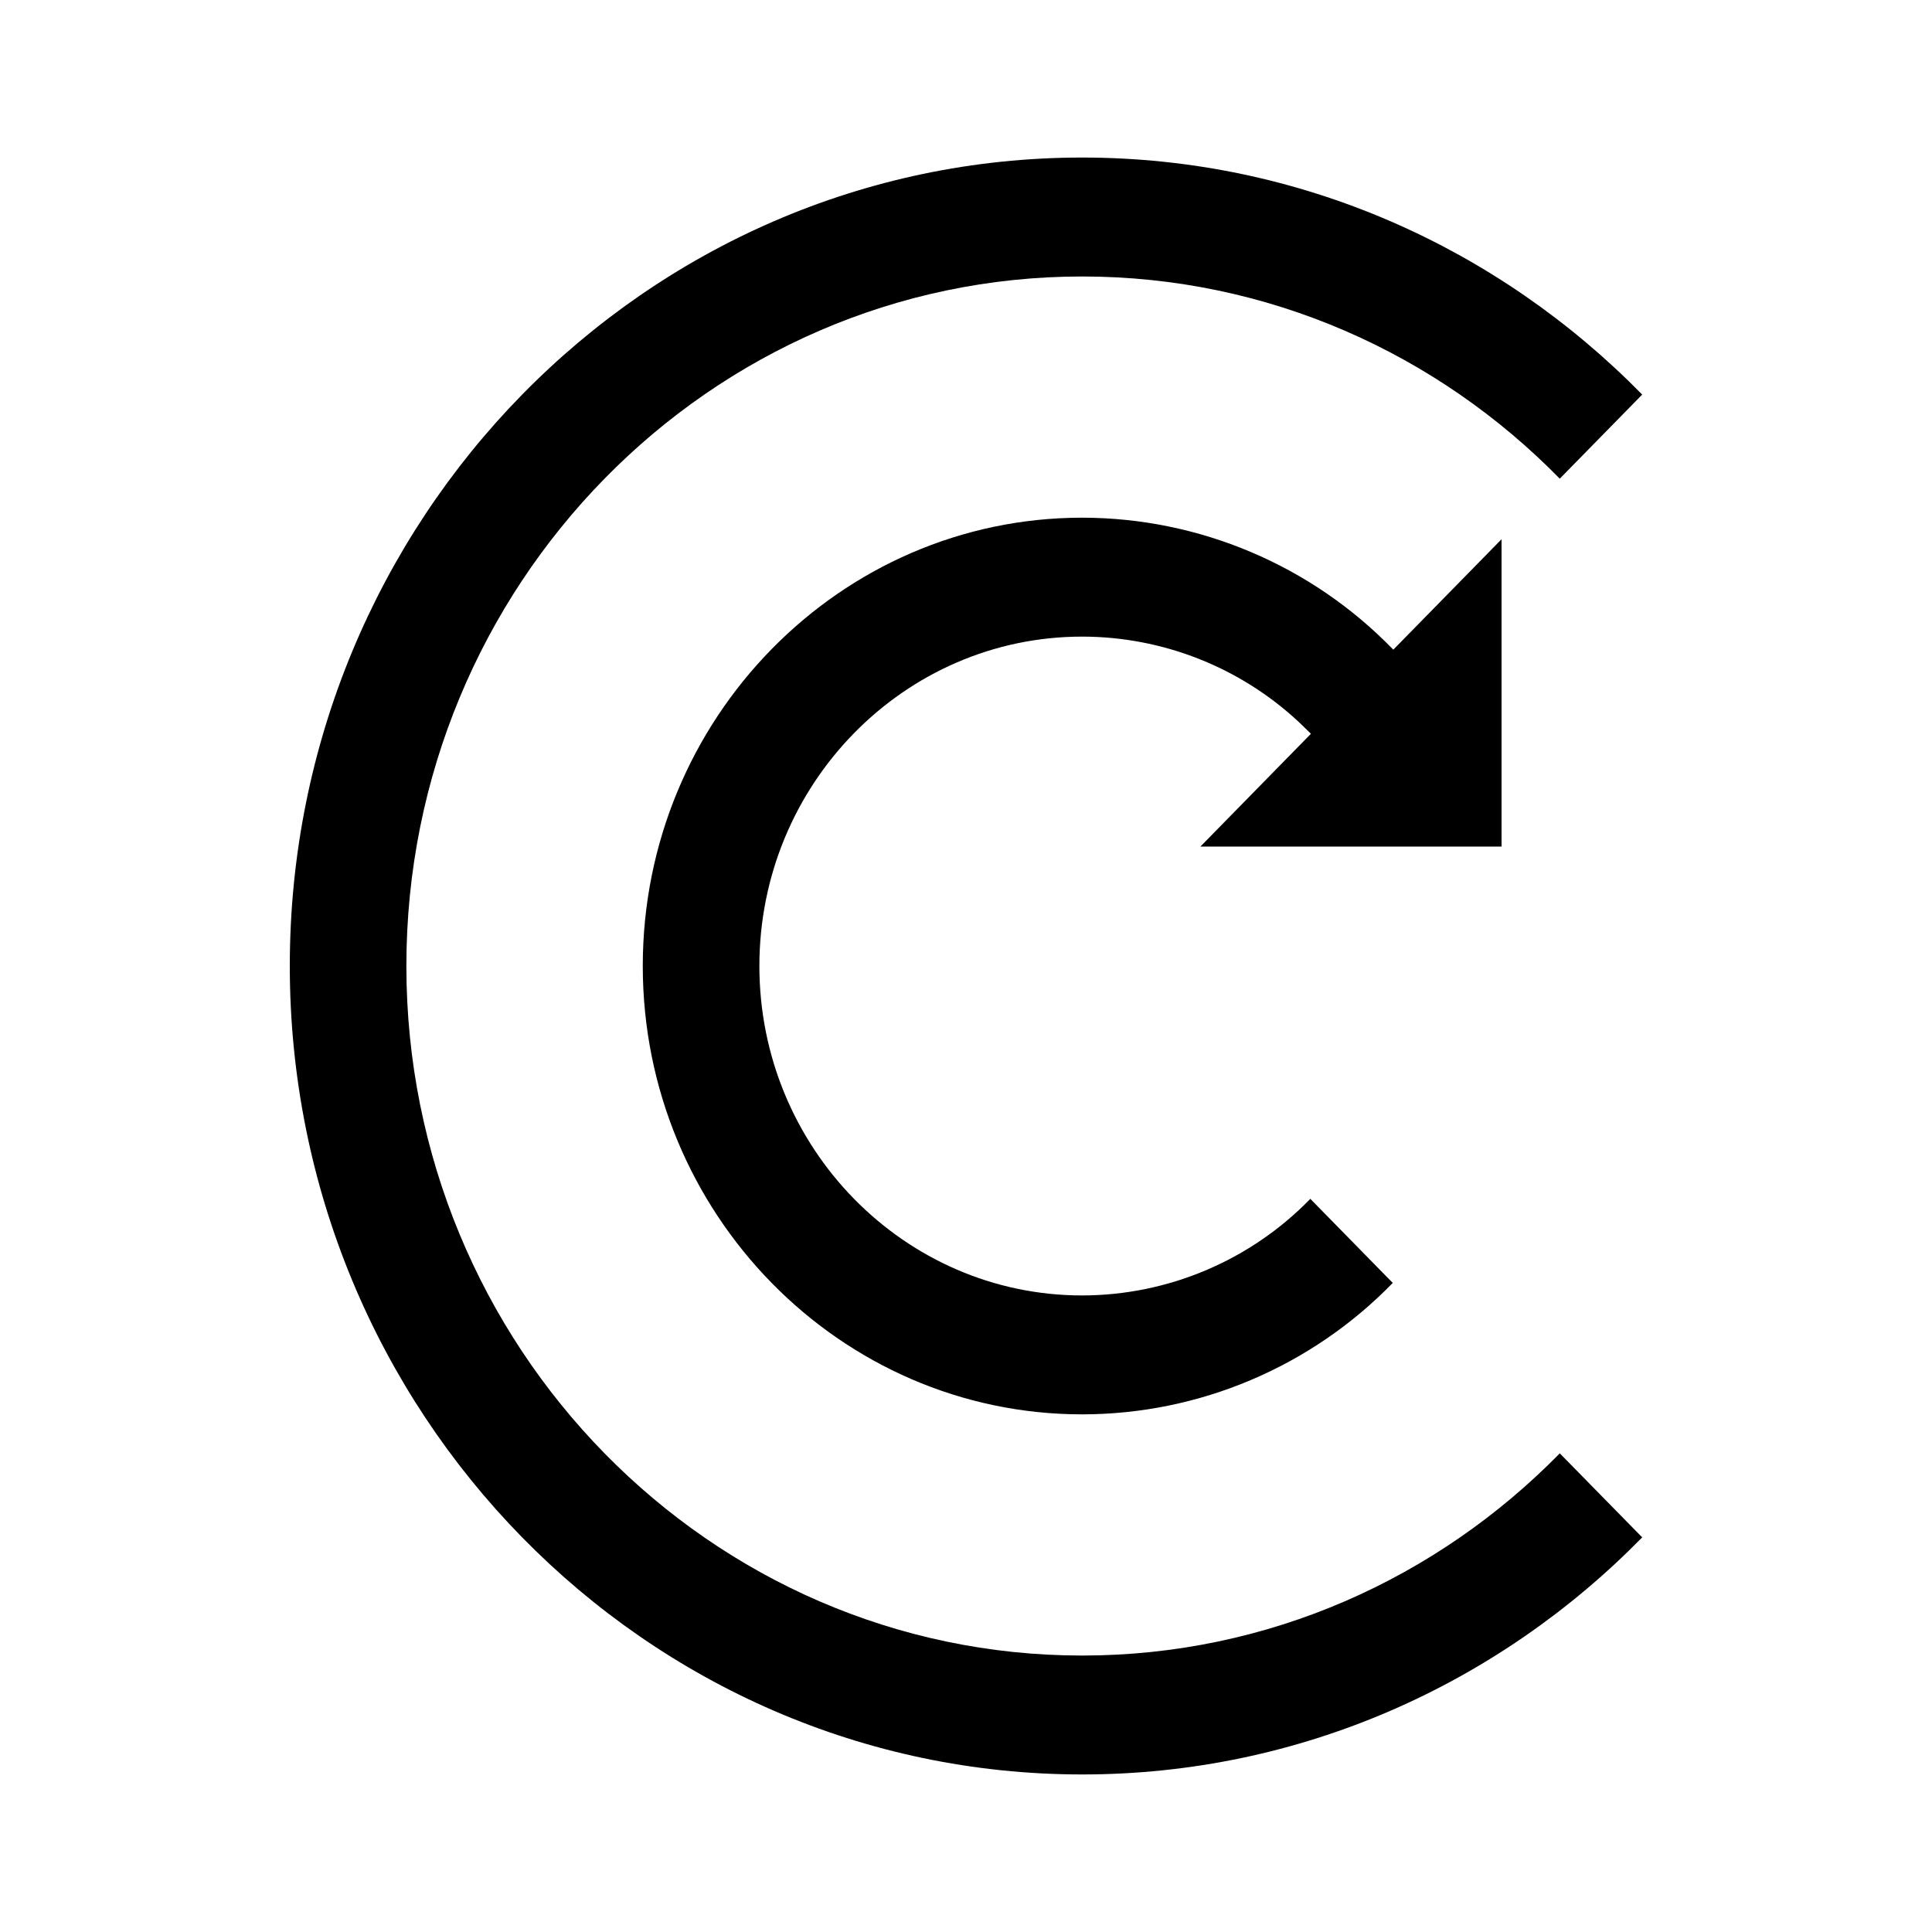
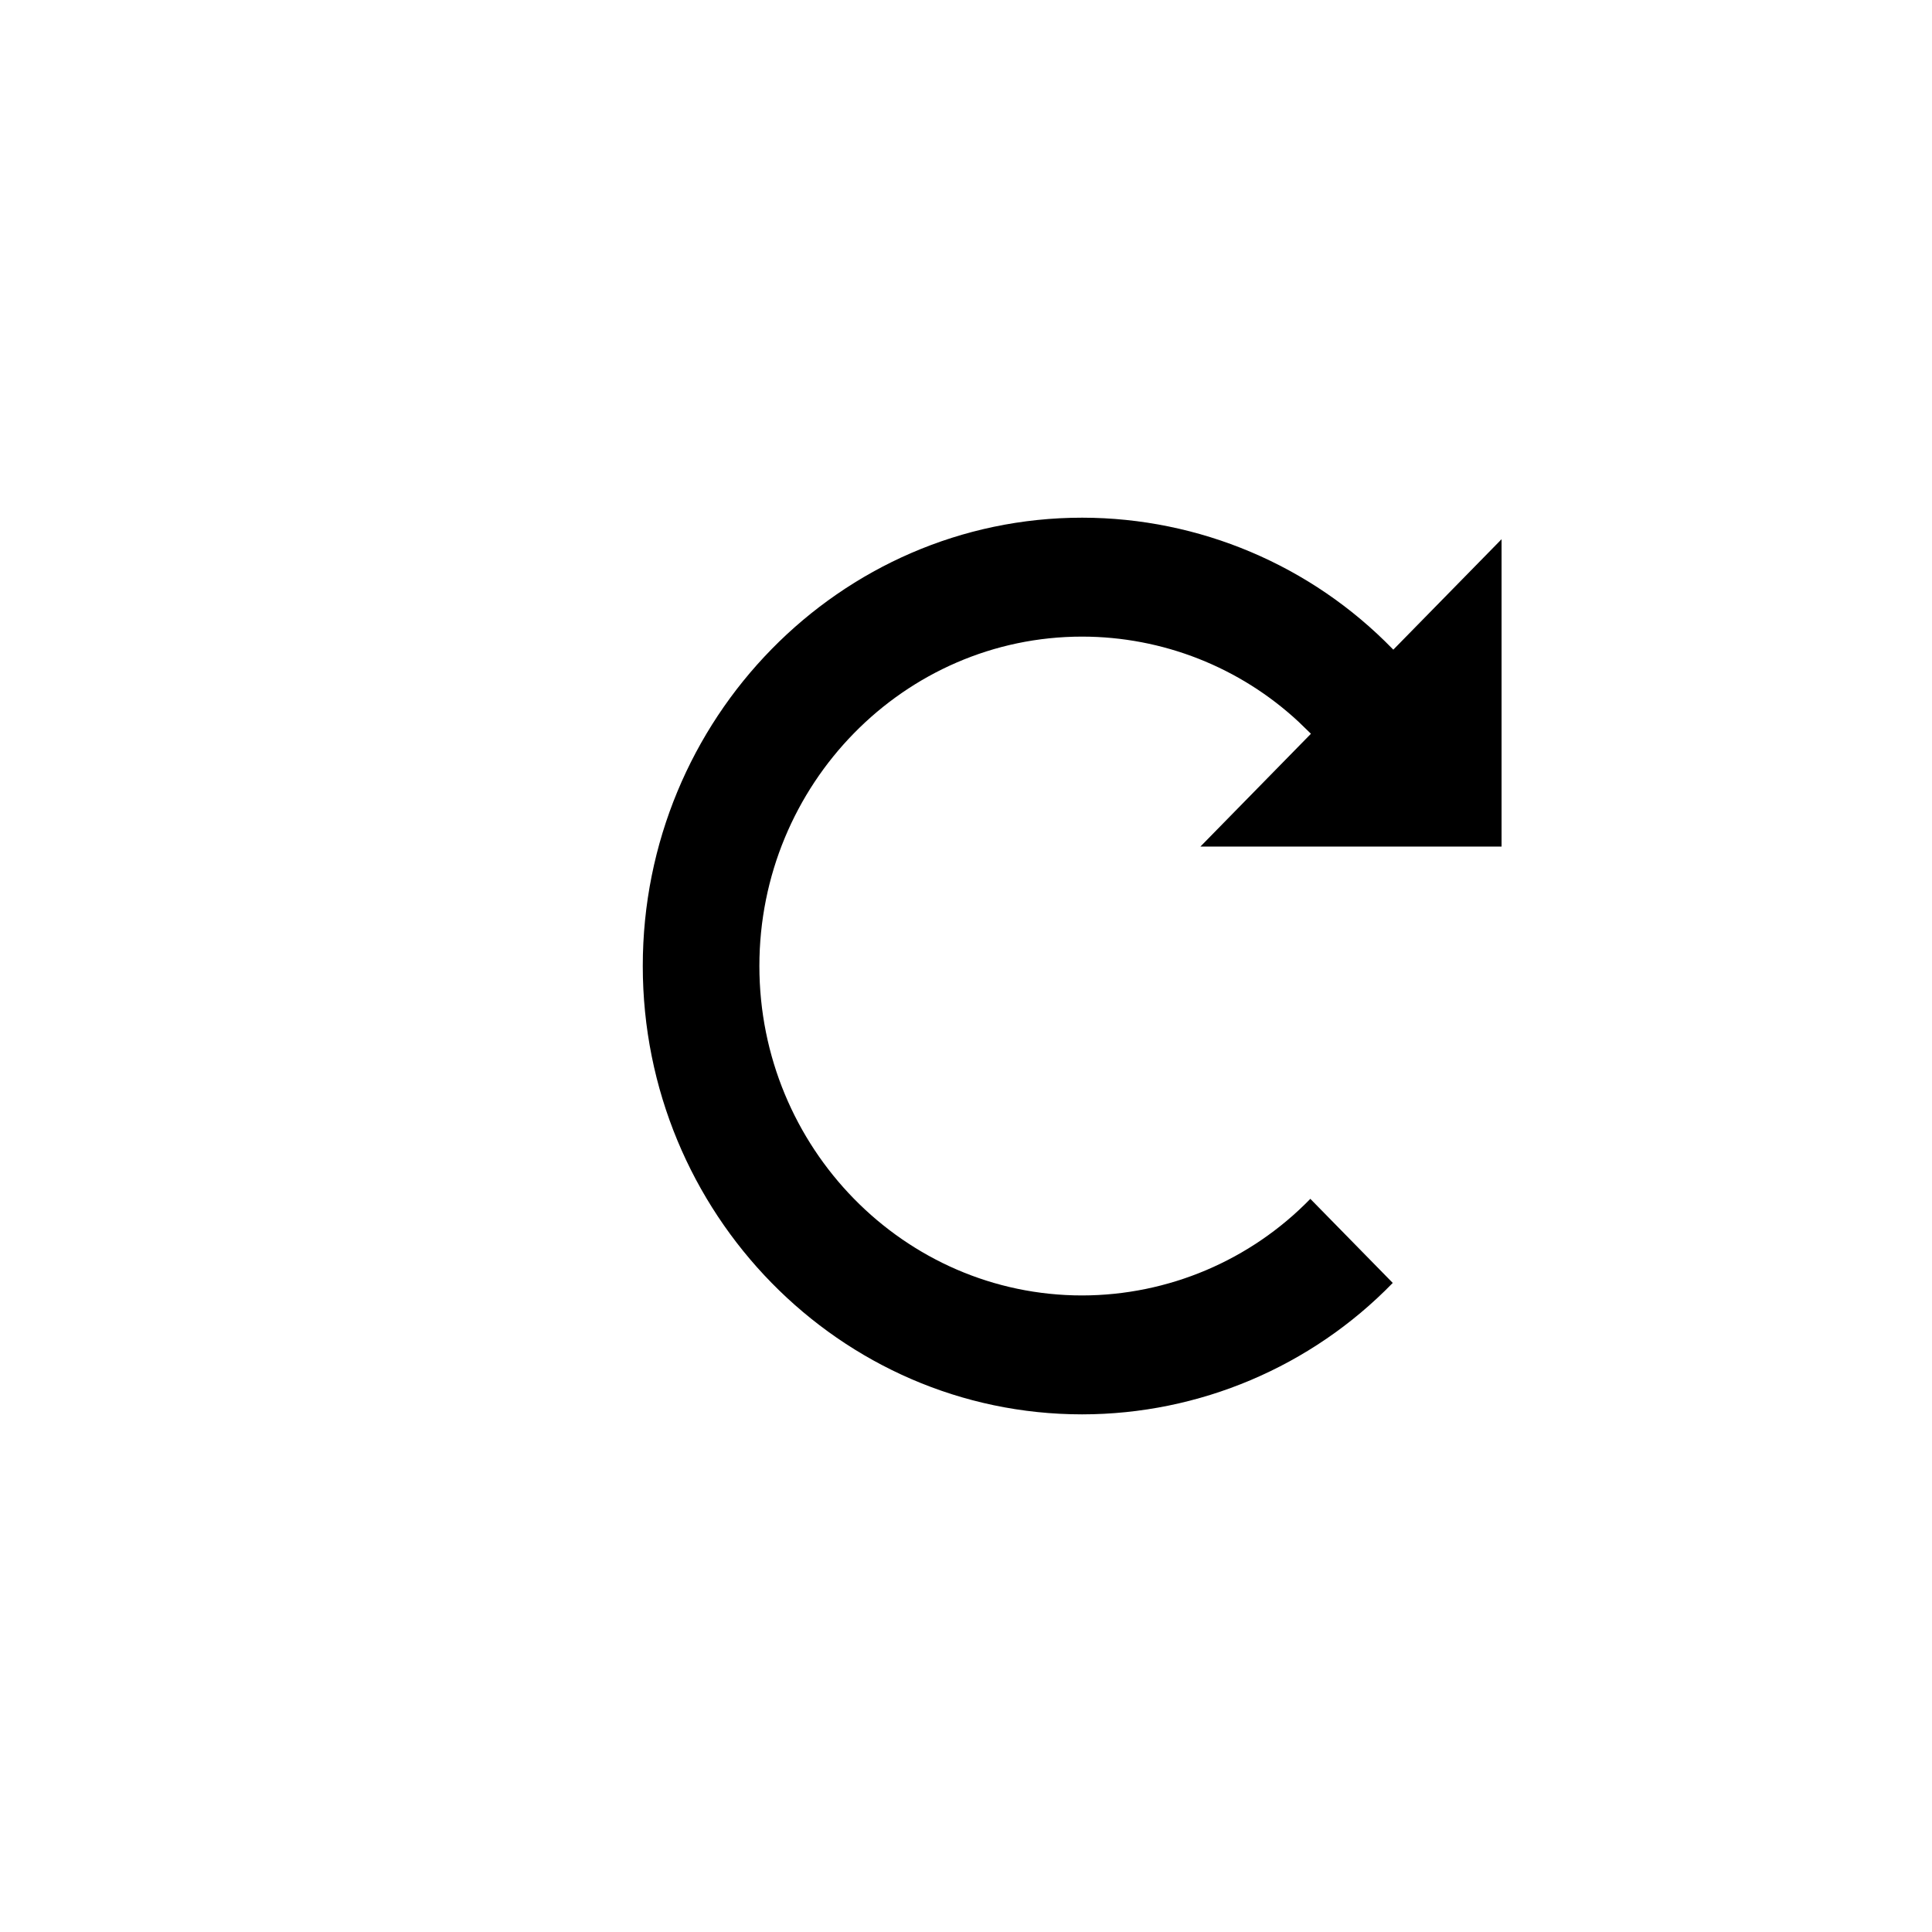
<svg xmlns="http://www.w3.org/2000/svg" version="1.1" id="Calque_1" x="0px" y="0px" width="200px" height="200px" viewBox="0 0 200 200" enable-background="new 0 0 200 200" xml:space="preserve">
-   <path d="M112.027,171.382c-38.581,0-69.959-32.026-69.959-71.386c0-39.351,31.378-71.375,69.959-71.375  c19.286,0,36.773,8.004,49.44,20.931L170,40.847c-14.854-15.149-35.355-24.538-57.973-24.538C66.799,16.309,30,53.85,30,99.996  c0,46.148,36.799,83.695,82.027,83.695c22.617,0,43.119-9.383,57.973-24.543l-8.532-8.698  C148.801,163.372,131.313,171.382,112.027,171.382" />
  <path d="M124.264,87.638h31.176V55.821l-11.204,11.432l-0.059-0.058c-8.438-8.688-20.04-13.593-32.149-13.604  C86.945,53.592,66.54,74.407,66.54,100c0,25.595,20.406,46.414,45.488,46.414c12.11-0.008,23.713-4.922,32.149-13.606l-8.532-8.704  c-6.198,6.377-14.719,9.988-23.617,10C93.6,134.104,78.611,118.8,78.611,100c0-18.805,14.988-34.098,33.416-34.098  c8.315,0.005,16.332,3.16,22.418,8.832l1.263,1.225L124.264,87.638z" />
  <g>
</g>
  <g>
</g>
  <g>
</g>
  <g>
</g>
  <g>
</g>
</svg>